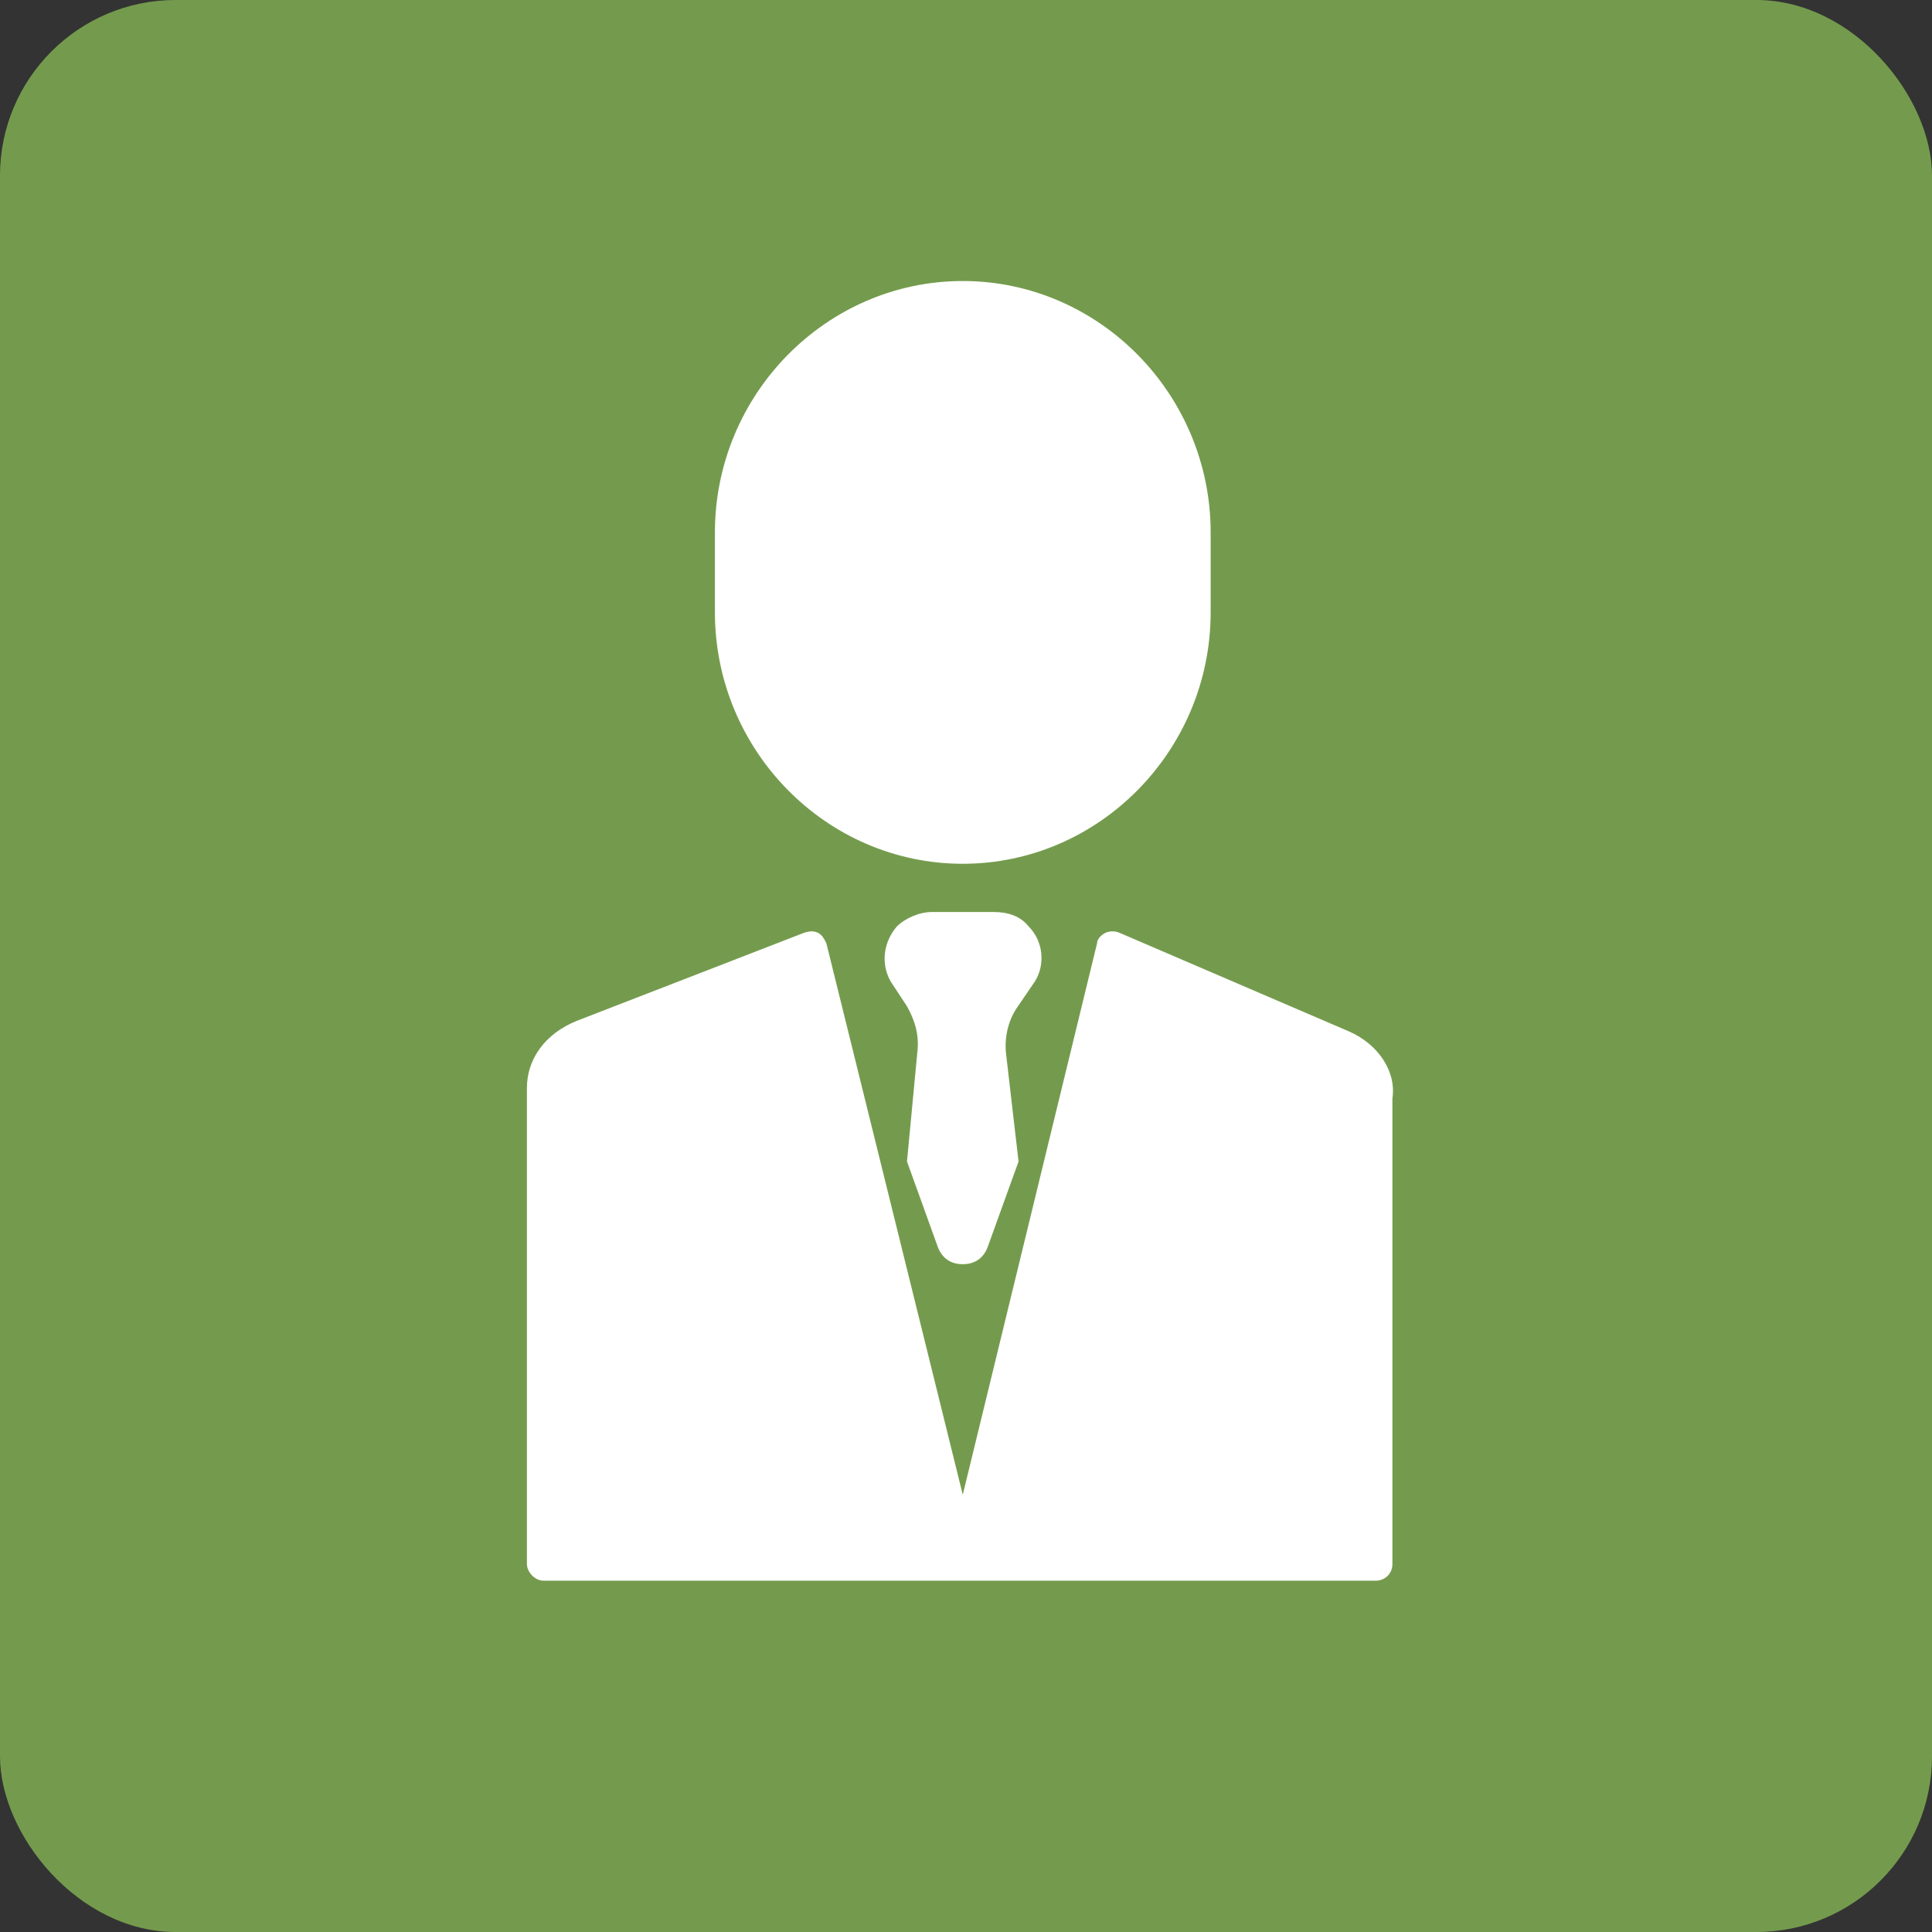
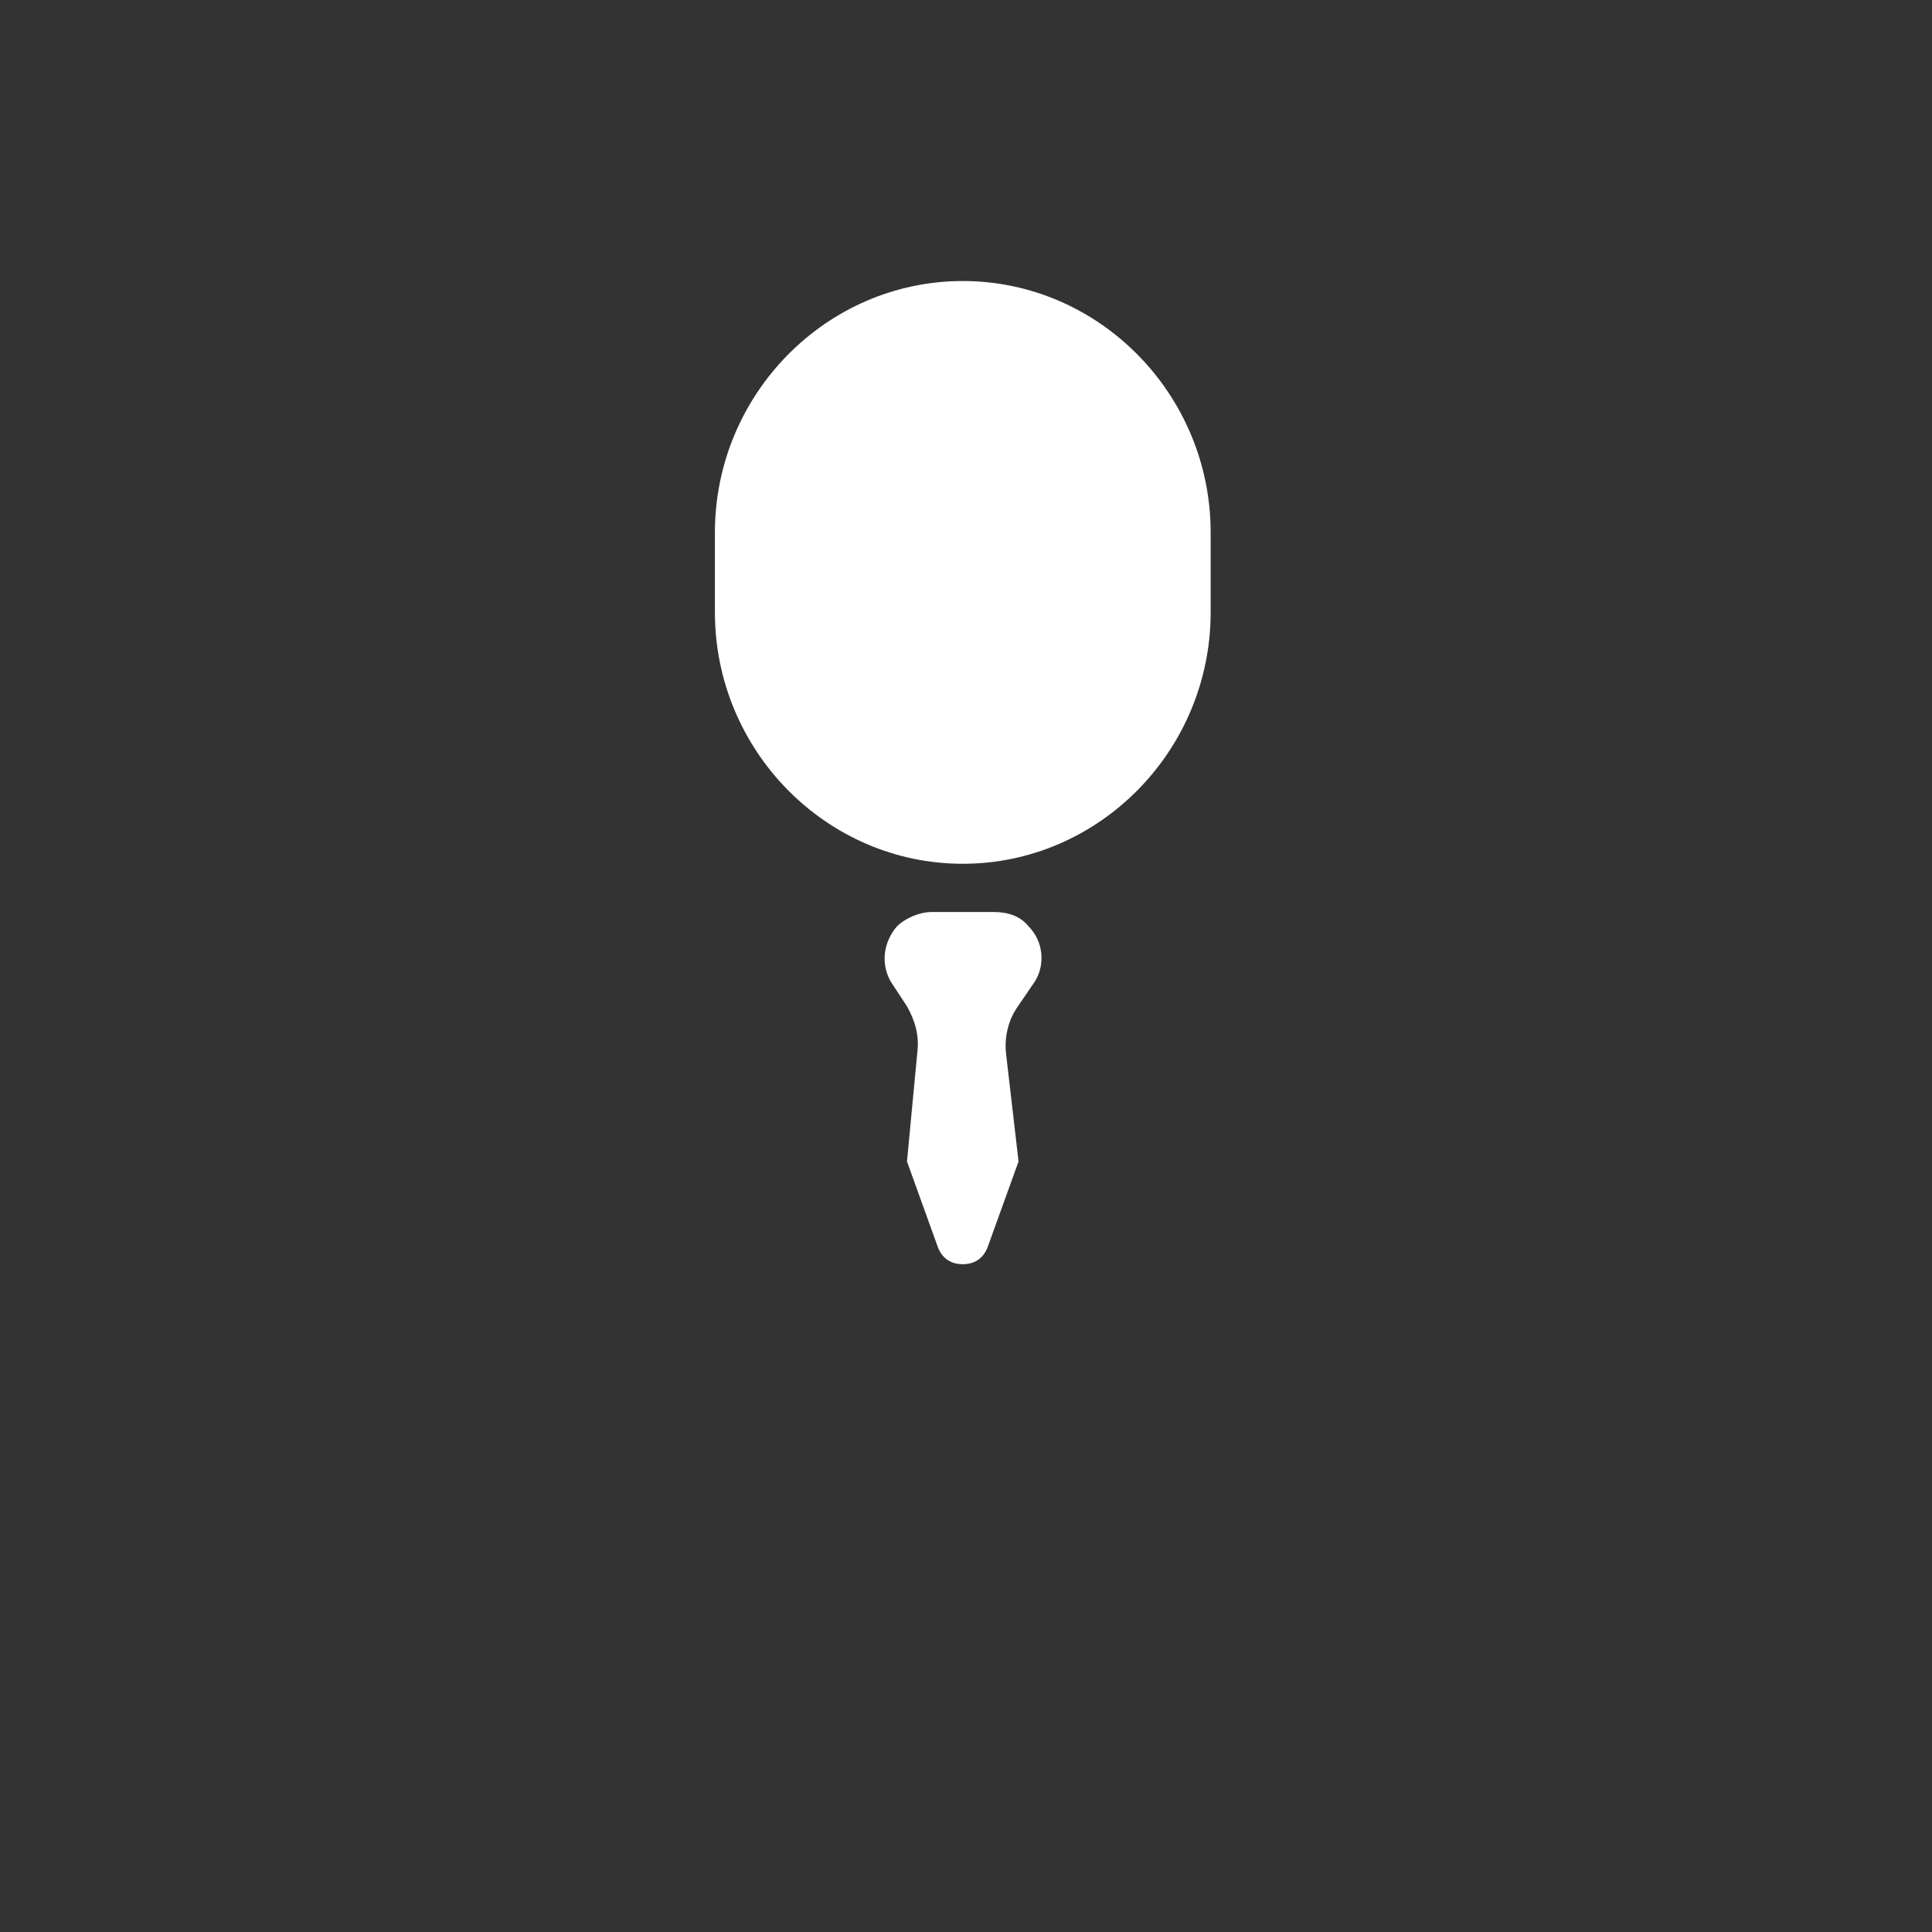
<svg xmlns="http://www.w3.org/2000/svg" width="55" height="55" viewBox="0 0 55 55" fill="none">
  <rect x="0" y="0" width="55" height="55" fill="#333333" stroke="none" />
-   <rect width="55" height="55" rx="5" fill="#749B4D" />
  <g clip-path="url(#clip0_2097_1978)">
-     <path d="M38.404 29.363L31.877 26.558C31.759 26.499 31.583 26.499 31.465 26.558C31.347 26.618 31.23 26.737 31.23 26.857L27.408 42.552L23.526 26.857C23.468 26.737 23.409 26.618 23.291 26.558C23.174 26.499 23.056 26.499 22.88 26.558L16.411 29.065C15.529 29.423 15 30.139 15 30.974V44.522C15 44.76 15.235 44.999 15.47 44.999H39.168C39.404 44.999 39.639 44.82 39.639 44.522V31.273C39.757 30.497 39.227 29.721 38.404 29.363Z" fill="white" />
    <path d="M29.466 27.932C29.76 27.455 29.701 26.798 29.29 26.381C29.054 26.082 28.701 25.963 28.29 25.963H26.526C26.173 25.963 25.761 26.142 25.526 26.381C25.173 26.798 25.056 27.395 25.35 27.932L25.82 28.648C26.055 29.066 26.173 29.484 26.114 29.961L25.82 33.065L26.702 35.511C26.82 35.81 27.055 35.989 27.408 35.989C27.761 35.989 27.996 35.81 28.113 35.511L28.996 33.065L28.643 30.021C28.584 29.544 28.701 29.066 28.937 28.708L29.466 27.932ZM27.408 24.59C31.289 24.59 34.465 21.368 34.465 17.429V15.161C34.465 11.223 31.289 8 27.408 8C23.527 8 20.352 11.223 20.352 15.161V17.429C20.352 21.368 23.527 24.59 27.408 24.59Z" fill="white" />
  </g>
  <defs>
    <clipPath id="clip0_2097_1978">
      <rect width="25" height="37" fill="white" transform="translate(15 8)" />
    </clipPath>
  </defs>
</svg>